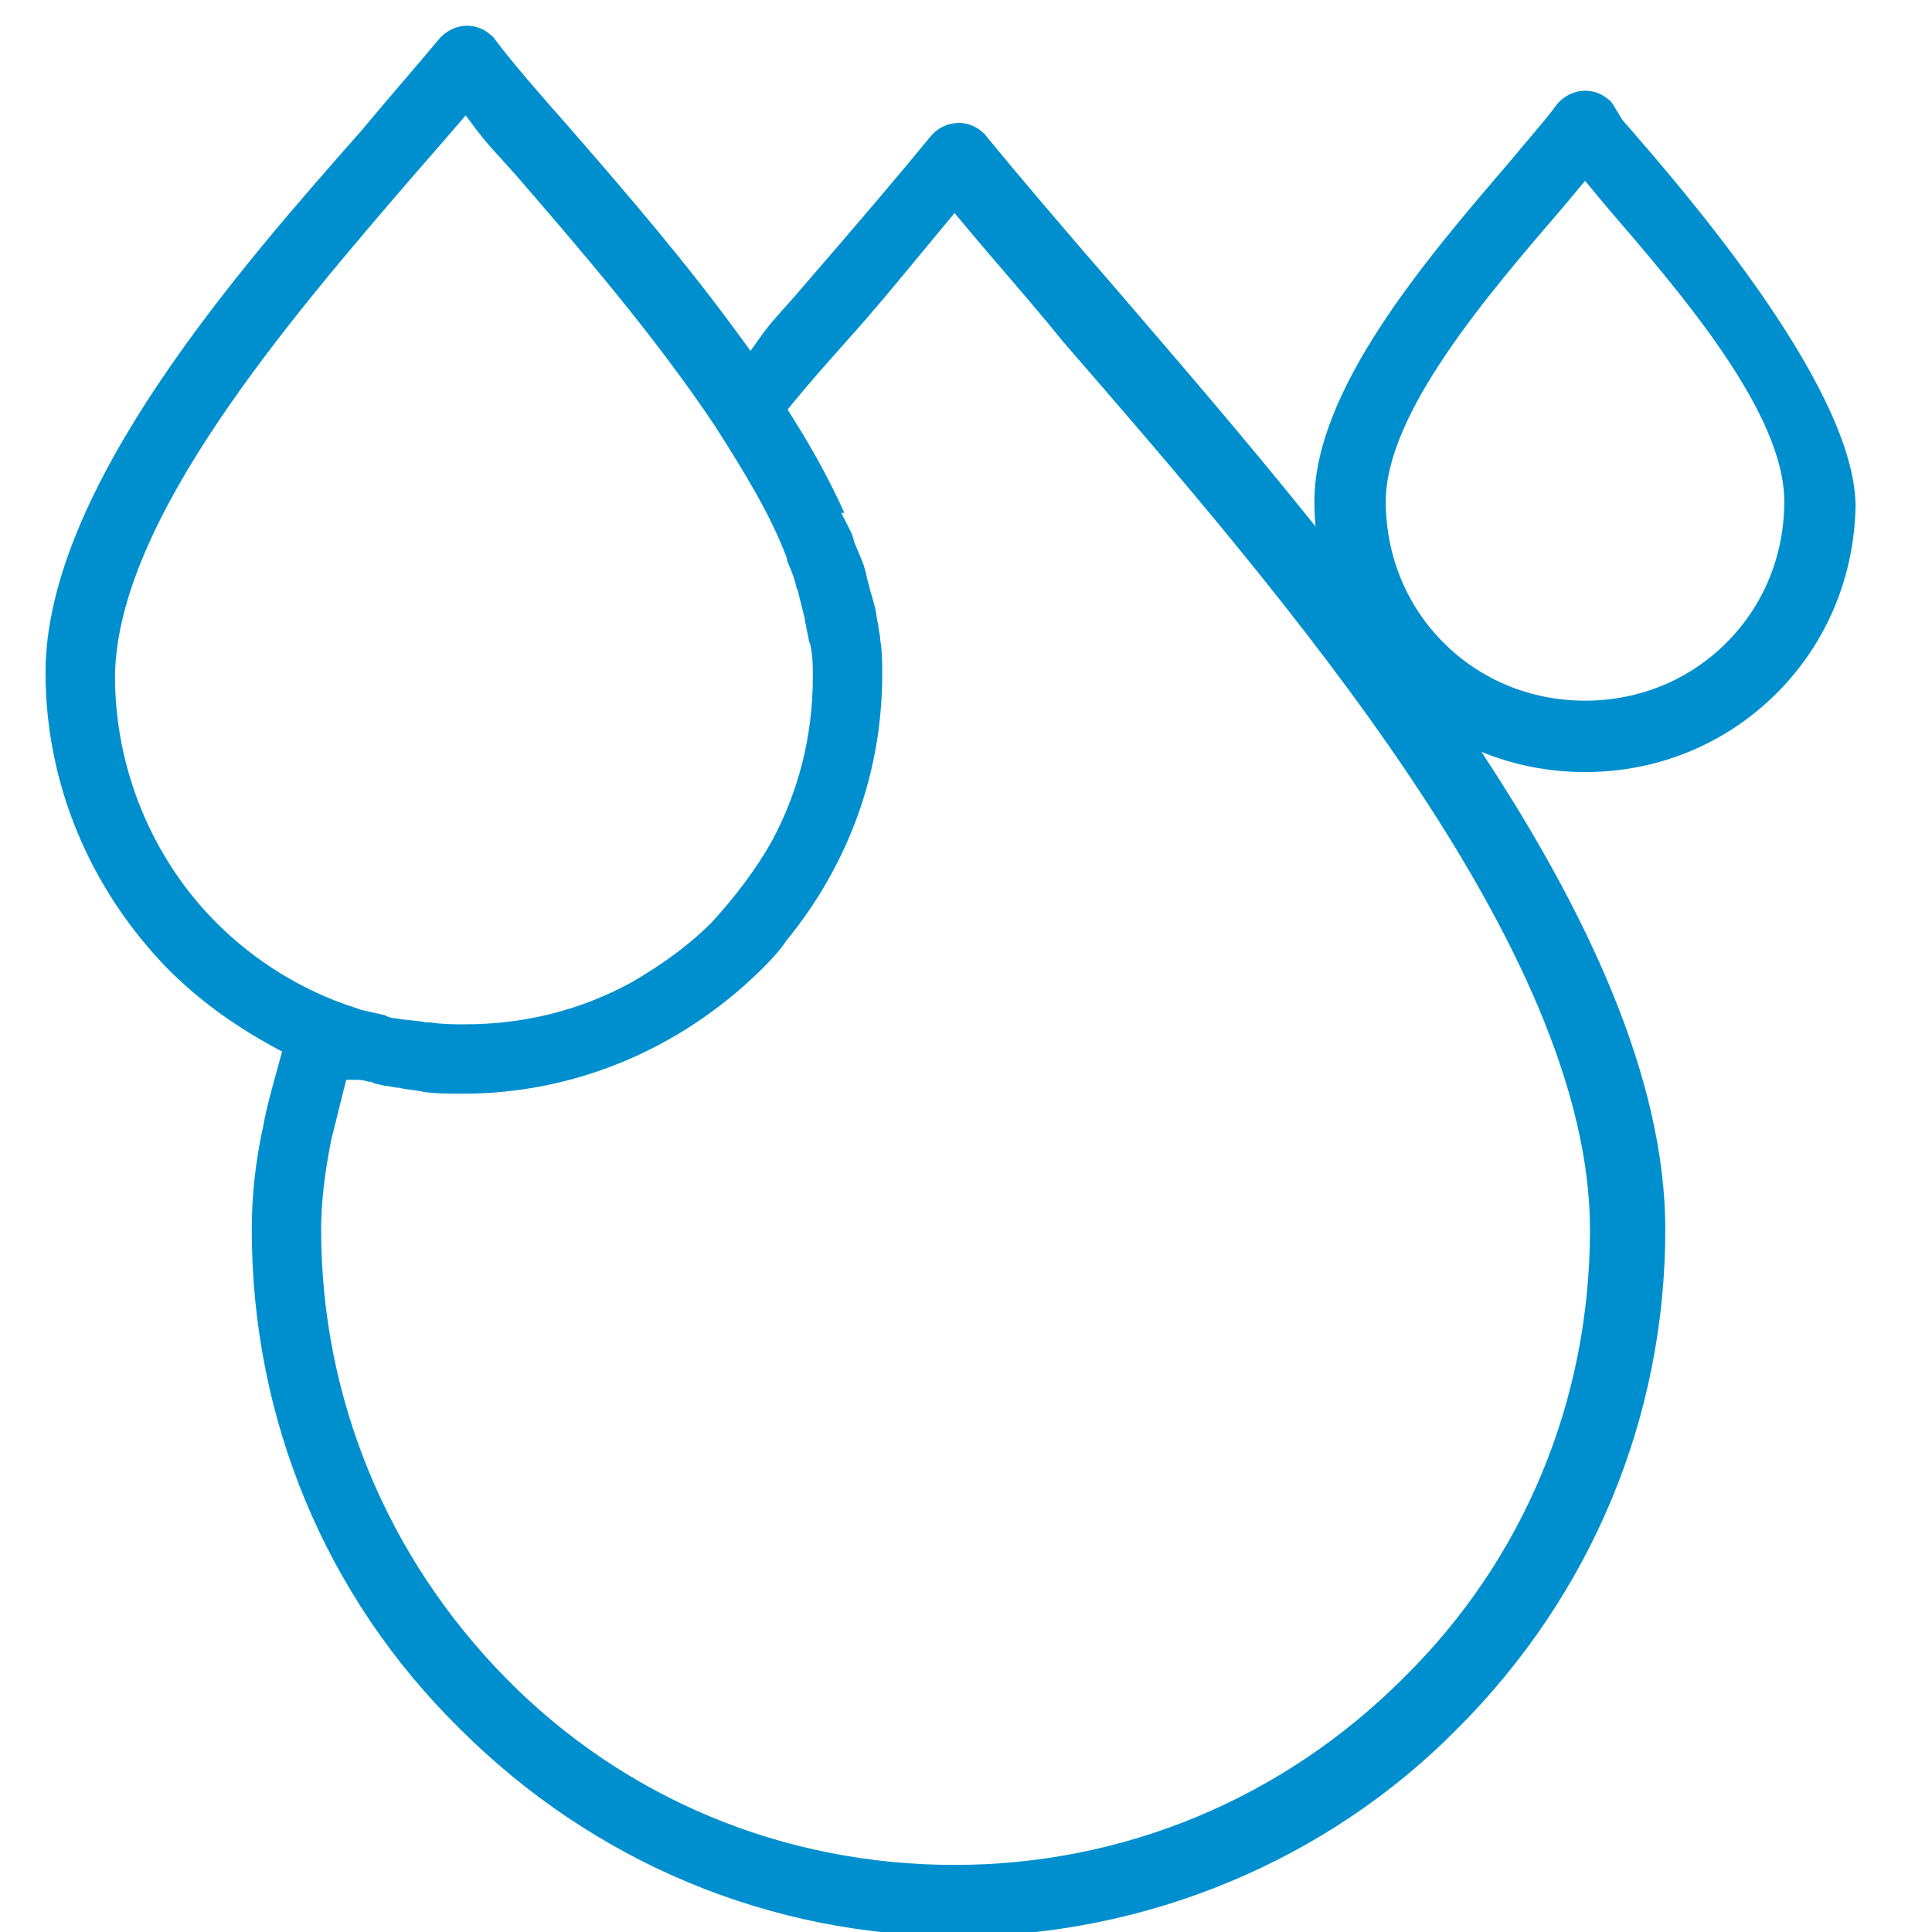
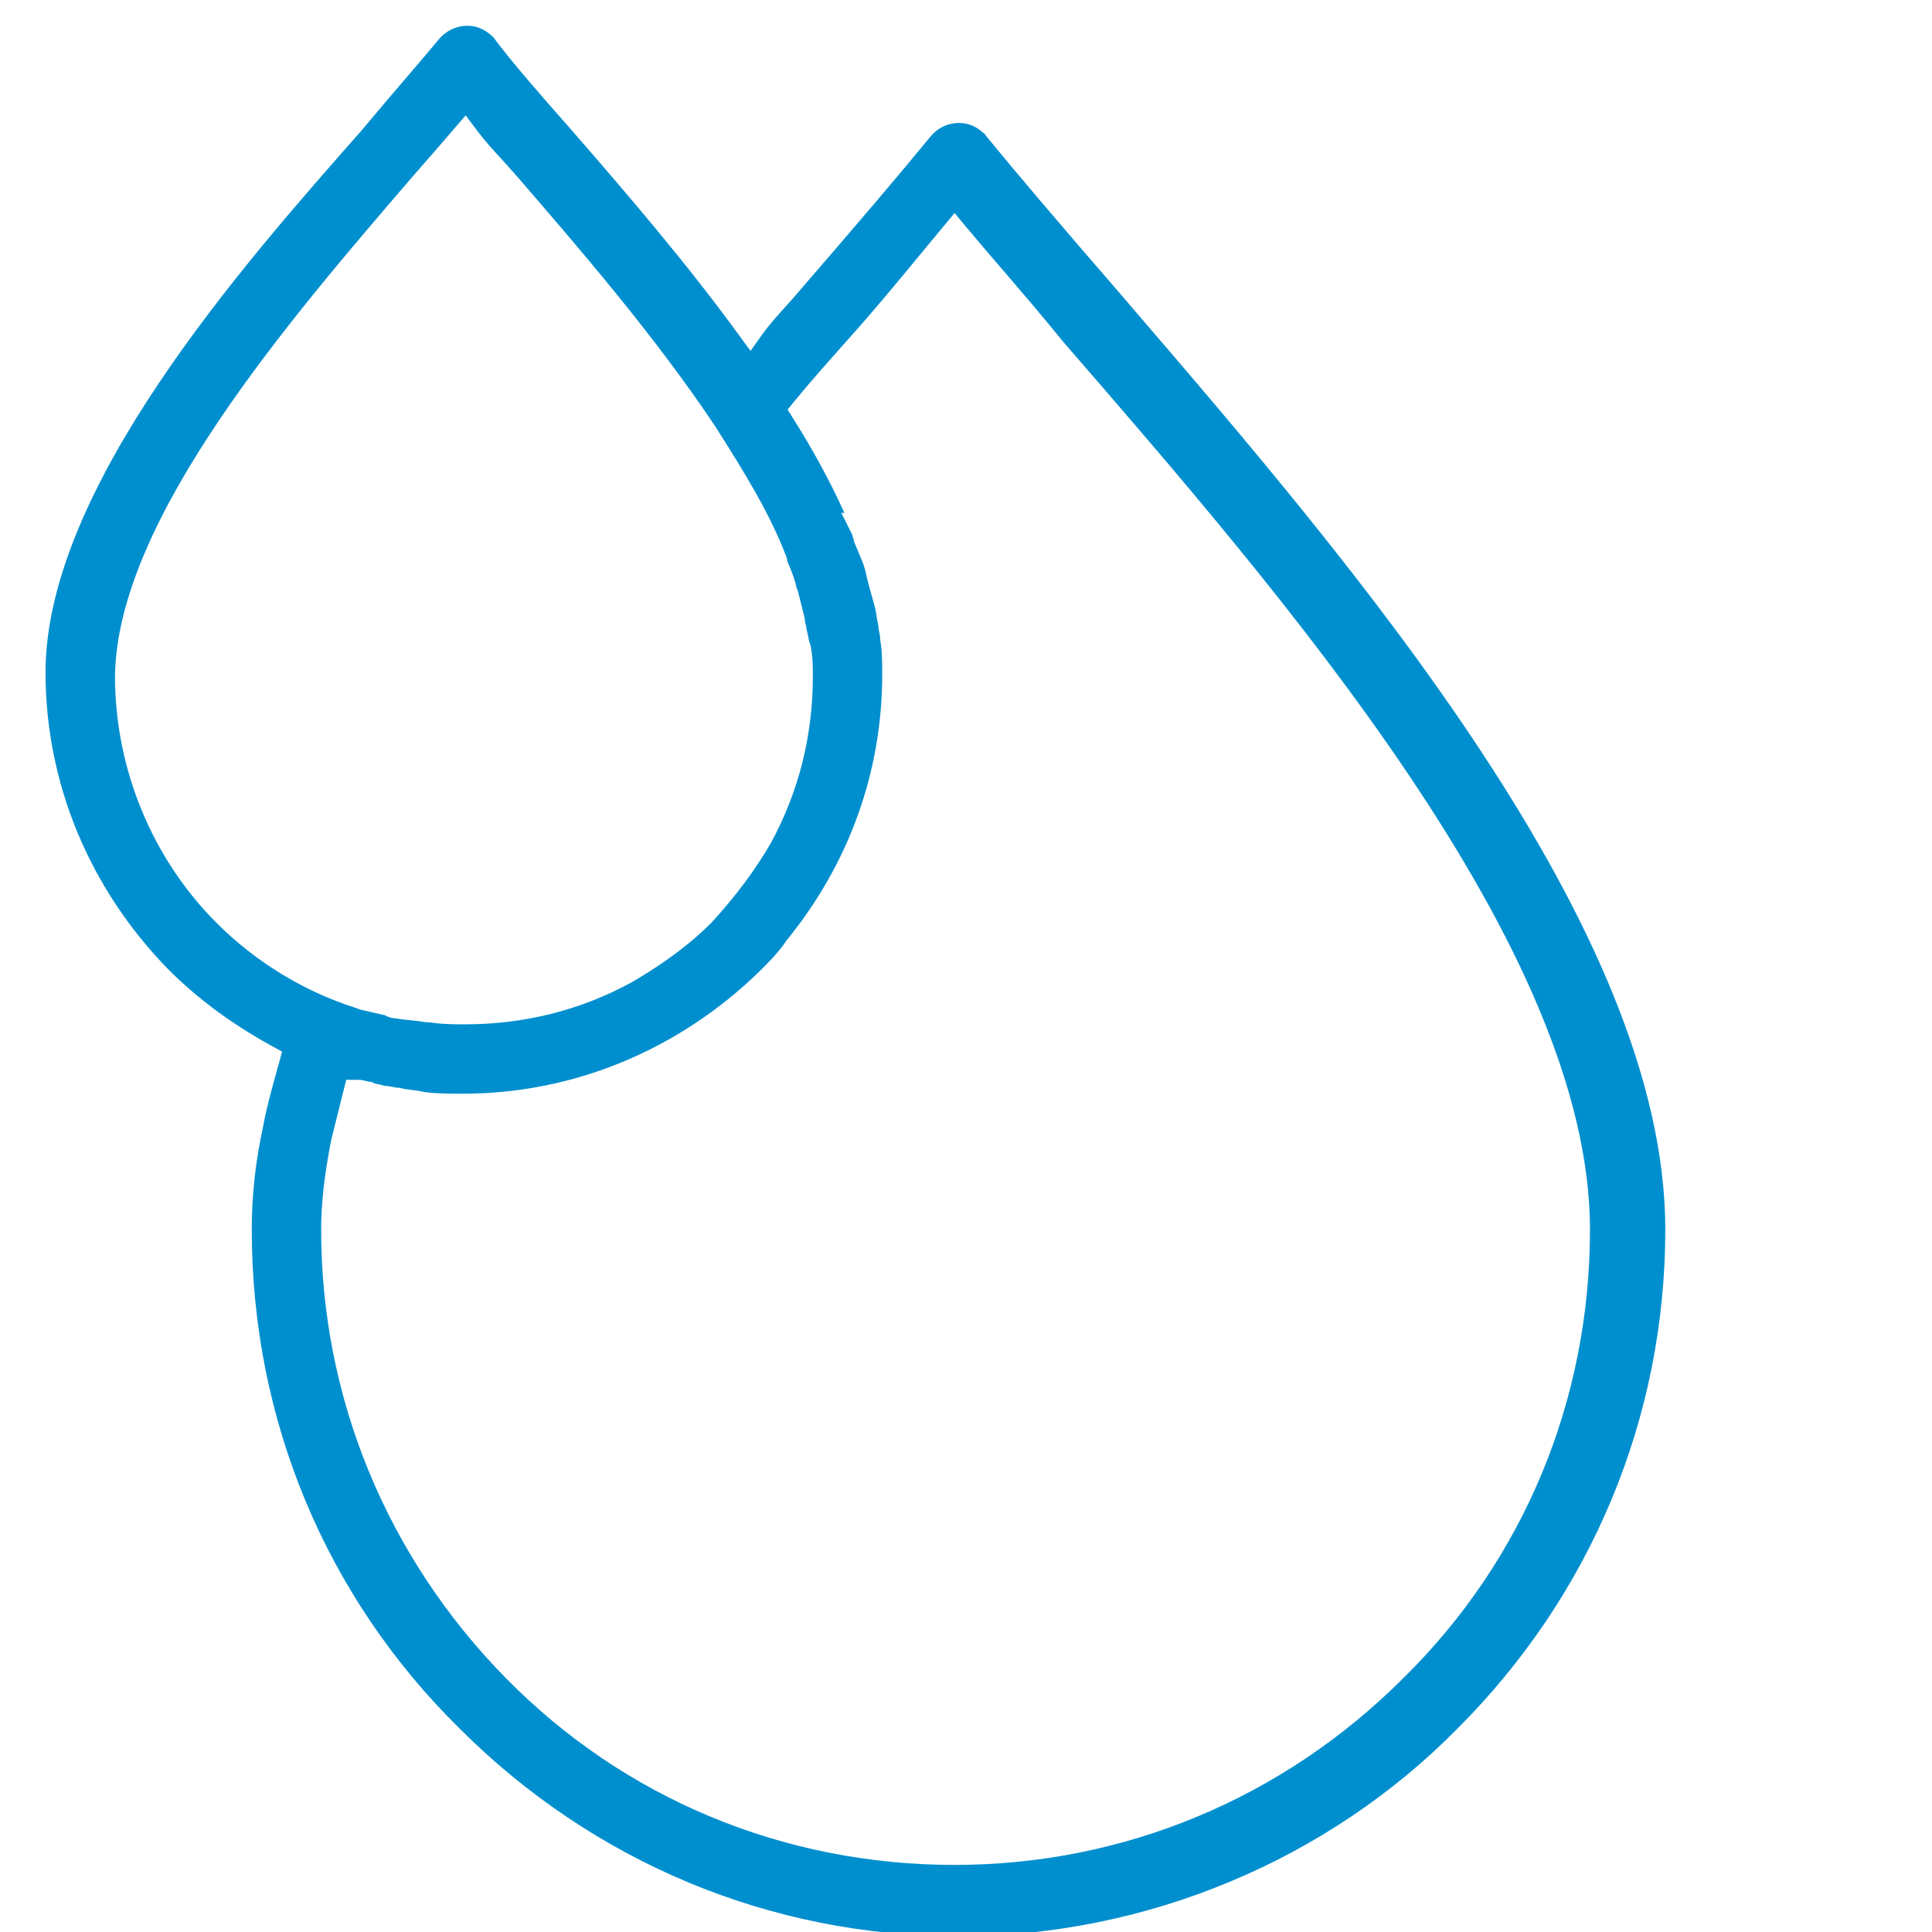
<svg xmlns="http://www.w3.org/2000/svg" xml:space="preserve" width="9mm" height="9mm" version="1.1" style="shape-rendering:geometricPrecision; text-rendering:geometricPrecision; image-rendering:optimizeQuality; fill-rule:evenodd; clip-rule:evenodd" viewBox="0 0 900 900">
  <defs>
    <style type="text/css">
   
    .fil0 {fill:#008FCE;fill-rule:nonzero}
   
  </style>
  </defs>
  <g id="Слой_x0020_1">
    <g id="_1867946737728">
-       <path class="fil0" d="M446.52 902c-87.49,0 -170.03,-34.38 -232.44,-96.8 -62.43,-61.48 -96.8,-144.01 -96.8,-232.44 0,-16.05 1.81,-32.32 5.38,-48.38l0.04 -0.26c1.47,-8.05 3.58,-15.6 5.79,-23.6l1.48 -5.36 1.44 -5.26 -4.8 -2.65c-18.75,-10.29 -34.54,-22 -48.3,-35.76 -36.78,-37.72 -57.1,-86.85 -57.1,-138.24 0,-85.76 92.01,-189.92 146.97,-252.17 7.73,-9.29 15.14,-17.93 21.66,-25.56 5.43,-6.33 10.32,-12.07 14.48,-17.08 3.38,-4.09 8.21,-6.44 13.33,-6.44 3.67,0 7.15,1.22 10.07,3.55 0.4,0.35 0.87,0.73 1.37,1.12 0.23,0.19 0.59,0.47 0.76,0.64l0.19 0.35 0.38 0.5c8.4,11.22 21.03,25.66 35.45,42 26.11,29.98 53.69,62.09 78.08,95.55l5.67 7.76 5.57 -7.82c2.91,-4.08 6.31,-7.86 9.9,-11.86 1.8,-1.99 3.62,-4.02 5.43,-6.12 29.07,-33.58 48.47,-56.39 62.89,-74.01 3.32,-4.07 8.14,-6.39 13.26,-6.39 3.7,0 7.18,1.22 10.07,3.52 0.4,0.38 0.87,0.74 1.37,1.15 0.25,0.18 0.61,0.46 0.79,0.6l0.24 0.51 0.49 0.61c14.4,17.59 33.8,40.41 62.94,74.02l2.42 2.84c105.84,123.16 250.77,291.82 250.77,432.24 0,87.48 -34.36,170.03 -96.77,232.44 -60.59,61.54 -145.32,96.8 -232.47,96.8zm-292.17 -371.23c-3.18,15.98 -4.75,29.73 -4.75,41.99 0,78.28 30.55,152.49 86.03,208.95 55.15,56.13 129.38,87.04 209.05,87.04 78.67,0 152.9,-30.89 209,-86.98 56.09,-55.11 86.99,-129.36 86.99,-209.01 0,-130.53 -141.83,-294.12 -245.43,-413.59 -9.46,-11.69 -18.86,-22.63 -27.94,-33.21 -6.07,-7.07 -11.81,-13.73 -17.3,-20.32l-5.32 -6.4 -5.32 6.4c-3.41,4.07 -6.88,8.28 -10.41,12.56 -10.93,13.25 -22.22,26.96 -34.68,40.78l-2.49 2.82c-6.67,7.49 -14.23,16 -21.73,25.13l-3.16 3.87 2.65 4.23c9.21,14.56 17.19,29.28 23.8,43.86l-1.44 0 5.03 10.03c0.1,0.25 0.26,0.79 0.4,1.36 0.26,1.03 0.59,2.4 1.29,3.88 0.55,1.36 1.08,2.61 1.6,3.84 1.14,2.68 2.13,4.98 2.64,7.05l0.07 0.26 0.09 0.25c0.31,0.97 0.48,1.81 0.69,2.87 0.25,1.2 0.52,2.57 1.05,4.24 0.47,1.85 0.94,3.46 1.39,5.06 0.45,1.55 0.89,3.09 1.34,4.86l0.05 0.26 0.09 0.26c0.26,0.8 0.45,2.12 0.64,3.41 0.21,1.48 0.44,3.1 0.88,4.75 0.09,1.57 0.34,2.85 0.58,3.93 0.18,0.95 0.31,1.64 0.31,2.35l0 0.56 0.11 0.57c0.82,4.98 0.82,10.08 0.82,15.48 0,45.35 -15.43,88.23 -44.61,123.99l-0.21 0.27 -0.19 0.28c-3.32,4.96 -7.58,9.22 -12.08,13.72 -37.73,36.78 -86.83,57.07 -138.23,57.07 -6.3,0 -12.23,0 -18.1,-0.8 -2.12,-0.52 -4.16,-0.77 -5.98,-1 -1.69,-0.2 -3.29,-0.41 -4.72,-0.76l-0.83 -0.21 -0.87 0c-0.3,-0.02 -1.24,-0.19 -1.85,-0.31 -1.29,-0.26 -2.73,-0.56 -4.21,-0.59 -1.13,-0.38 -2.24,-0.62 -3.18,-0.8 -0.53,-0.12 -1.34,-0.26 -1.58,-0.37l-1.47 -0.74 -0.98 0.03c-0.06,-0.03 -0.13,-0.03 -0.2,-0.05 -1.16,-0.33 -2.91,-0.87 -4.99,-0.87l-5.41 0 -6.93 27.75zm45.95 -54.51c5.84,0.91 10.7,0.91 16.27,0.91 27.56,0 53.52,-6.49 77.17,-19.3 10.34,-5.91 25.12,-15.48 37.61,-27.98l0.22 -0.24c11.27,-12.28 20.58,-24.82 27.69,-37.25 12.88,-23.77 19.39,-49.74 19.39,-77.31 0,-4.84 0,-9 -1.07,-14.3l-0.18 -0.91 -0.42 -0.81c-0.06,-0.22 -0.23,-1.12 -0.36,-1.8 -0.19,-1.08 -0.43,-2.35 -0.8,-3.74 -0.13,-1.25 -0.4,-2.34 -0.62,-3.2 -0.1,-0.41 -0.23,-0.97 -0.25,-1.17l0 -0.84 -0.21 -0.76 -3.23 -12.94 -0.33 -0.34 -0.07 -0.25c-0.85,-4.25 -2.33,-7.79 -3.76,-11.22 -0.23,-0.56 -0.46,-1.13 -0.72,-1.7l0 -0.87 -0.44 -1.19c-7.54,-19.76 -19.38,-39.02 -32.96,-60.36 -28.18,-42.29 -64.11,-83.81 -92.95,-117.17 -2.15,-2.45 -4.26,-4.79 -6.35,-7.08 -4.28,-4.66 -8.28,-9.04 -11.83,-13.8l-5.17 -6.9 -5.64 6.56c-5.51,6.45 -11.95,13.8 -18.39,21.16 -58.44,67.86 -138.39,160.71 -139.33,233.54 0,42.99 17.22,84.83 47.27,114.89 18.14,18.15 40.5,31.84 64.66,39.57l0.8 0.26c0.76,0.35 1.73,0.73 2.91,0.9 1.76,0.44 3.72,0.86 5.66,1.31 1.54,0.33 3.09,0.68 4.5,1.01 1.97,1.2 3.86,1.41 5.08,1.46 2.42,0.44 4.72,0.68 6.96,0.89 2.19,0.23 4.28,0.43 6.24,0.81l0.68 0.16 1.97 0z" />
-       <path class="fil0" d="M738.37 359.65c-33.89,0 -65.6,-13.04 -89.31,-36.76 -23.71,-23.7 -36.76,-55.42 -36.76,-89.3 0,-52.1 52.04,-112.8 90.03,-157.13l1.58 -1.84c3.12,-3.8 6.15,-7.37 8.97,-10.72 5.05,-5.95 9.42,-11.12 12.5,-15.42 3.31,-3.94 8.09,-6.22 13.12,-6.22 3.76,0 7.31,1.26 10.25,3.66l0.61 0.5 0.49 0.25c0.17,0.16 0.45,0.52 0.64,0.75 0.24,0.35 0.5,0.68 0.75,0.98l4.5 7.44 0.4 0.46c26.24,30.06 106.11,121.56 108.2,177.38l0.05 1.41 0 0.61c-0.56,33.09 -13.58,64.06 -36.72,87.19 -23.72,23.72 -55.42,36.76 -89.3,36.76zm-9.94 -263.48l-0.58 0.68c-34.72,40.34 -82.3,95.62 -82.3,136.74 0,25.08 9.57,48.46 26.96,65.85 17.4,17.4 40.77,26.96 65.86,26.96 25.08,0 48.45,-9.56 65.84,-26.96 17.4,-17.39 26.97,-40.77 26.97,-65.85 0,-41.12 -47.57,-96.4 -82.31,-136.74l-0.64 -0.77 -9.86 -11.83 -9.94 11.92z" />
+       <path class="fil0" d="M446.52 902c-87.49,0 -170.03,-34.38 -232.44,-96.8 -62.43,-61.48 -96.8,-144.01 -96.8,-232.44 0,-16.05 1.81,-32.32 5.38,-48.38l0.04 -0.26c1.47,-8.05 3.58,-15.6 5.79,-23.6l1.48 -5.36 1.44 -5.26 -4.8 -2.65c-18.75,-10.29 -34.54,-22 -48.3,-35.76 -36.78,-37.72 -57.1,-86.85 -57.1,-138.24 0,-85.76 92.01,-189.92 146.97,-252.17 7.73,-9.29 15.14,-17.93 21.66,-25.56 5.43,-6.33 10.32,-12.07 14.48,-17.08 3.38,-4.09 8.21,-6.44 13.33,-6.44 3.67,0 7.15,1.22 10.07,3.55 0.4,0.35 0.87,0.73 1.37,1.12 0.23,0.19 0.59,0.47 0.76,0.64l0.19 0.35 0.38 0.5c8.4,11.22 21.03,25.66 35.45,42 26.11,29.98 53.69,62.09 78.08,95.55l5.67 7.76 5.57 -7.82c2.91,-4.08 6.31,-7.86 9.9,-11.86 1.8,-1.99 3.62,-4.02 5.43,-6.12 29.07,-33.58 48.47,-56.39 62.89,-74.01 3.32,-4.07 8.14,-6.39 13.26,-6.39 3.7,0 7.18,1.22 10.07,3.52 0.4,0.38 0.87,0.74 1.37,1.15 0.25,0.18 0.61,0.46 0.79,0.6l0.24 0.51 0.49 0.61c14.4,17.59 33.8,40.41 62.94,74.02l2.42 2.84c105.84,123.16 250.77,291.82 250.77,432.24 0,87.48 -34.36,170.03 -96.77,232.44 -60.59,61.54 -145.32,96.8 -232.47,96.8zm-292.17 -371.23c-3.18,15.98 -4.75,29.73 -4.75,41.99 0,78.28 30.55,152.49 86.03,208.95 55.15,56.13 129.38,87.04 209.05,87.04 78.67,0 152.9,-30.89 209,-86.98 56.09,-55.11 86.99,-129.36 86.99,-209.01 0,-130.53 -141.83,-294.12 -245.43,-413.59 -9.46,-11.69 -18.86,-22.63 -27.94,-33.21 -6.07,-7.07 -11.81,-13.73 -17.3,-20.32l-5.32 -6.4 -5.32 6.4c-3.41,4.07 -6.88,8.28 -10.41,12.56 -10.93,13.25 -22.22,26.96 -34.68,40.78l-2.49 2.82c-6.67,7.49 -14.23,16 -21.73,25.13l-3.16 3.87 2.65 4.23c9.21,14.56 17.19,29.28 23.8,43.86l-1.44 0 5.03 10.03c0.1,0.25 0.26,0.79 0.4,1.36 0.26,1.03 0.59,2.4 1.29,3.88 0.55,1.36 1.08,2.61 1.6,3.84 1.14,2.68 2.13,4.98 2.64,7.05l0.07 0.26 0.09 0.25c0.31,0.97 0.48,1.81 0.69,2.87 0.25,1.2 0.52,2.57 1.05,4.24 0.47,1.85 0.94,3.46 1.39,5.06 0.45,1.55 0.89,3.09 1.34,4.86l0.05 0.26 0.09 0.26c0.26,0.8 0.45,2.12 0.64,3.41 0.21,1.48 0.44,3.1 0.88,4.75 0.09,1.57 0.34,2.85 0.58,3.93 0.18,0.95 0.31,1.64 0.31,2.35l0 0.56 0.11 0.57c0.82,4.98 0.82,10.08 0.82,15.48 0,45.35 -15.43,88.23 -44.61,123.99l-0.21 0.27 -0.19 0.28c-3.32,4.96 -7.58,9.22 -12.08,13.72 -37.73,36.78 -86.83,57.07 -138.23,57.07 -6.3,0 -12.23,0 -18.1,-0.8 -2.12,-0.52 -4.16,-0.77 -5.98,-1 -1.69,-0.2 -3.29,-0.41 -4.72,-0.76l-0.83 -0.21 -0.87 0c-0.3,-0.02 -1.24,-0.19 -1.85,-0.31 -1.29,-0.26 -2.73,-0.56 -4.21,-0.59 -1.13,-0.38 -2.24,-0.62 -3.18,-0.8 -0.53,-0.12 -1.34,-0.26 -1.58,-0.37l-1.47 -0.74 -0.98 0.03c-0.06,-0.03 -0.13,-0.03 -0.2,-0.05 -1.16,-0.33 -2.91,-0.87 -4.99,-0.87l-5.41 0 -6.93 27.75zm45.95 -54.51c5.84,0.91 10.7,0.91 16.27,0.91 27.56,0 53.52,-6.49 77.17,-19.3 10.34,-5.91 25.12,-15.48 37.61,-27.98l0.22 -0.24c11.27,-12.28 20.58,-24.82 27.69,-37.25 12.88,-23.77 19.39,-49.74 19.39,-77.31 0,-4.84 0,-9 -1.07,-14.3l-0.18 -0.91 -0.42 -0.81c-0.06,-0.22 -0.23,-1.12 -0.36,-1.8 -0.19,-1.08 -0.43,-2.35 -0.8,-3.74 -0.13,-1.25 -0.4,-2.34 -0.62,-3.2 -0.1,-0.41 -0.23,-0.97 -0.25,-1.17l0 -0.84 -0.21 -0.76 -3.23 -12.94 -0.33 -0.34 -0.07 -0.25c-0.85,-4.25 -2.33,-7.79 -3.76,-11.22 -0.23,-0.56 -0.46,-1.13 -0.72,-1.7l0 -0.87 -0.44 -1.19c-7.54,-19.76 -19.38,-39.02 -32.96,-60.36 -28.18,-42.29 -64.11,-83.81 -92.95,-117.17 -2.15,-2.45 -4.26,-4.79 -6.35,-7.08 -4.28,-4.66 -8.28,-9.04 -11.83,-13.8l-5.17 -6.9 -5.64 6.56c-5.51,6.45 -11.95,13.8 -18.39,21.16 -58.44,67.86 -138.39,160.71 -139.33,233.54 0,42.99 17.22,84.83 47.27,114.89 18.14,18.15 40.5,31.84 64.66,39.57l0.8 0.26c0.76,0.35 1.73,0.73 2.91,0.9 1.76,0.44 3.72,0.86 5.66,1.31 1.54,0.33 3.09,0.68 4.5,1.01 1.97,1.2 3.86,1.41 5.08,1.46 2.42,0.44 4.72,0.68 6.96,0.89 2.19,0.23 4.28,0.43 6.24,0.81z" />
    </g>
  </g>
</svg>